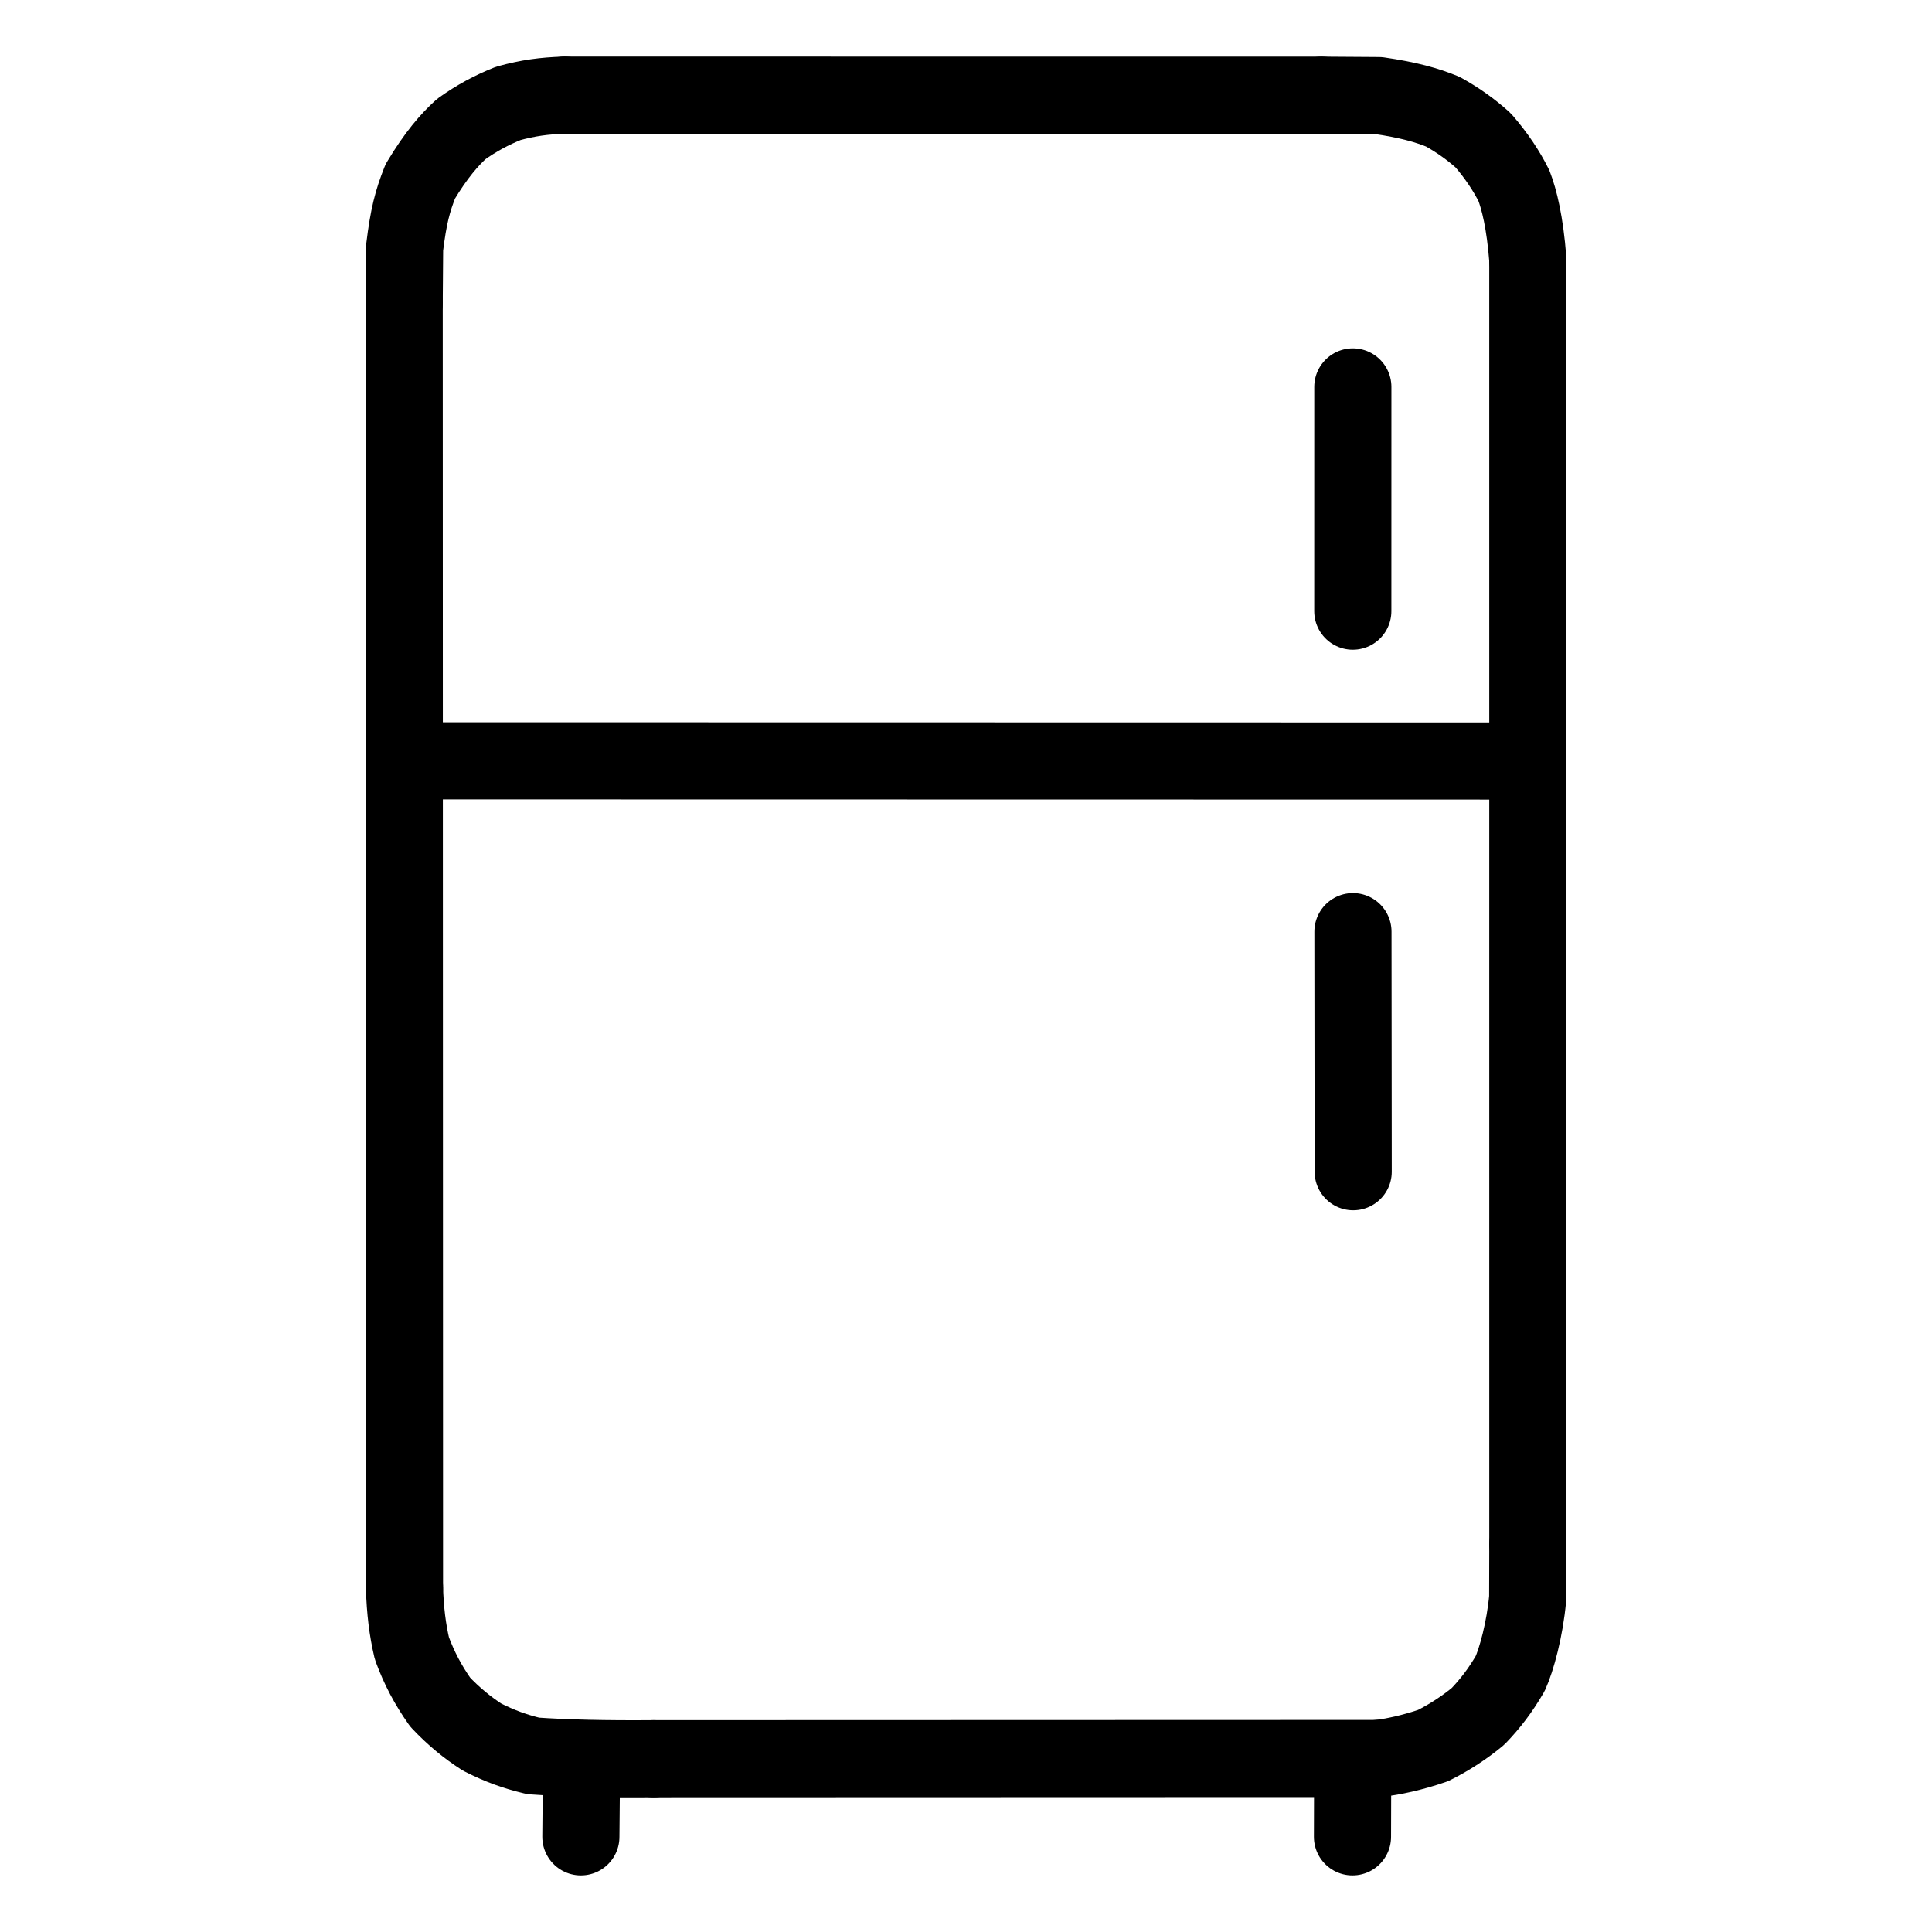
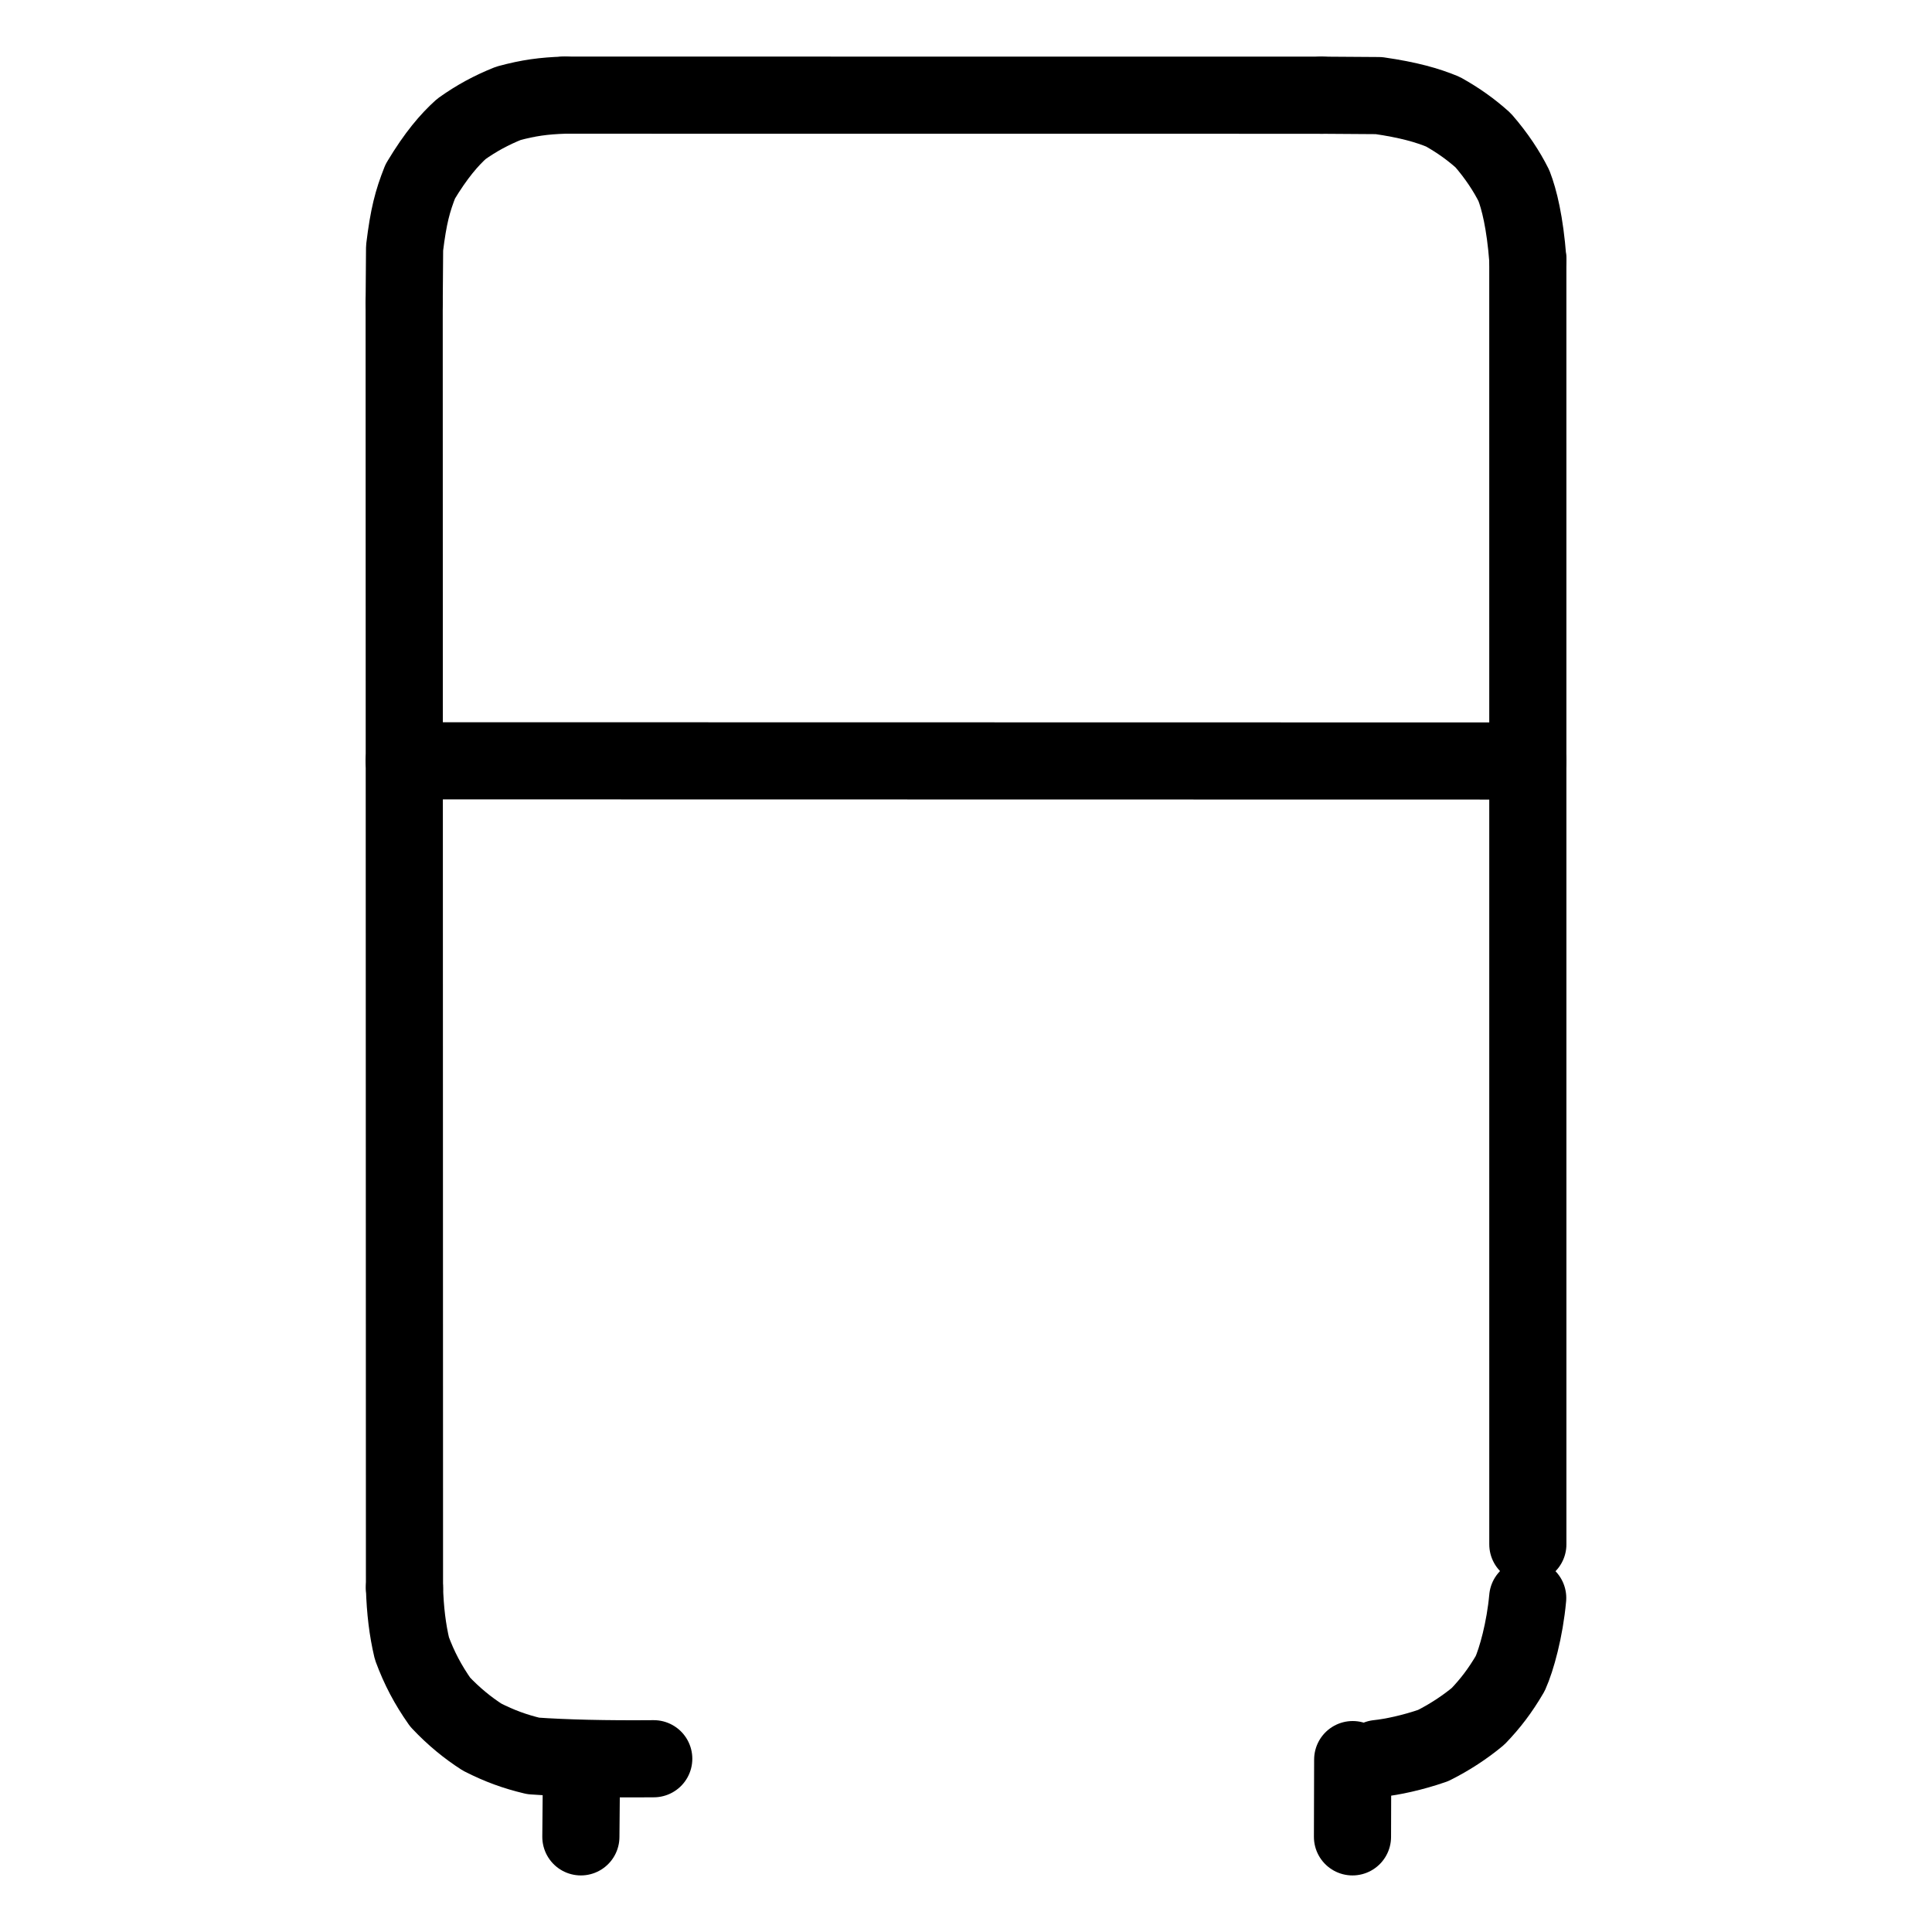
<svg xmlns="http://www.w3.org/2000/svg" width="1024" height="1024" viewBox="-51.5 -51.5 1127.0 1127.0">
  <g fill="none" stroke="black" stroke-width="45" stroke-linecap="round" stroke-linejoin="round">
-     <path d="M 752.228,974.298 C 760.726,973.411 772.524,970.878 784.459,966.751 C 793.961,962.011 803.073,956.038 810.742,949.641 C 817.923,942.128 823.48,934.913 829.446,924.734 C 833.106,916.641 837.984,899.138 839.655,880.64 L 839.74,849.358" data-line="nan" stroke-width="45.0" />
+     <path d="M 752.228,974.298 C 760.726,973.411 772.524,970.878 784.459,966.751 C 793.961,962.011 803.073,956.038 810.742,949.641 C 817.923,942.128 823.48,934.913 829.446,924.734 C 833.106,916.641 837.984,899.138 839.655,880.64 " data-line="nan" stroke-width="45.0" />
    <path d="M 839.728,99.903 C 838.058,78.128 834.668,64.721 831.614,56.815 C 827.441,48.45 821.507,39.369 813.67,30.358 C 806.555,23.98 799.27,18.757 790.229,13.684 C 781.106,9.903 770.076,6.756 752.775,4.264 L 719.449,4.039" data-line="nan" stroke-width="45.0" />
    <path d="M 277.806,4.0 C 265.592,4.402 256.876,5.587 245.053,8.786 C 235.016,12.804 226.514,17.41 217.644,23.716 C 210.66,30.027 202.95,38.828 193.664,54.305 C 189.088,65.891 186.802,74.446 184.512,93.102 L 184.266,125.182" data-line="nan" stroke-width="45.0" />
    <path d="M 184.446,874.637 C 184.843,887.982 186.233,899.294 188.785,910.093 C 193.05,921.609 198.042,931.116 205.263,941.39 C 213.162,949.798 221.381,956.451 229.716,961.807 C 239.904,966.989 248.803,970.23 259.555,972.795 Q 287.743,974.781 329.851,974.429" data-line="nan" stroke-width="45.0" />
    <path d="M 839.732,392.419 L 184.272,392.3" data-line="0.0" stroke-width="45.0" />
    <path d="M 287.341,1020.0 L 287.743,974.781" data-line="2.0" stroke-width="45.0" />
    <path d="M 737.45,1020.0 L 737.574,974.934" data-line="3.0" stroke-width="45.0" />
-     <path d="M 737.656,174.206 L 737.636,305.004" data-line="5.0" stroke-width="45.0" />
-     <path d="M 737.722,491.97 L 737.862,632.003" data-line="6.0" stroke-width="45.0" />
    <path d="M 839.74,849.358 L 839.728,99.903" data-line="7.0" stroke-width="45.0" />
    <path d="M 719.449,4.039 L 277.806,4.0" data-line="9.0" stroke-width="45.0" />
    <path d="M 184.266,125.182 L 184.446,874.637" data-line="11.0" stroke-width="45.0" />
-     <path d="M 329.851,974.429 L 752.228,974.298" data-line="13.0" stroke-width="45.0" />
  </g>
</svg>